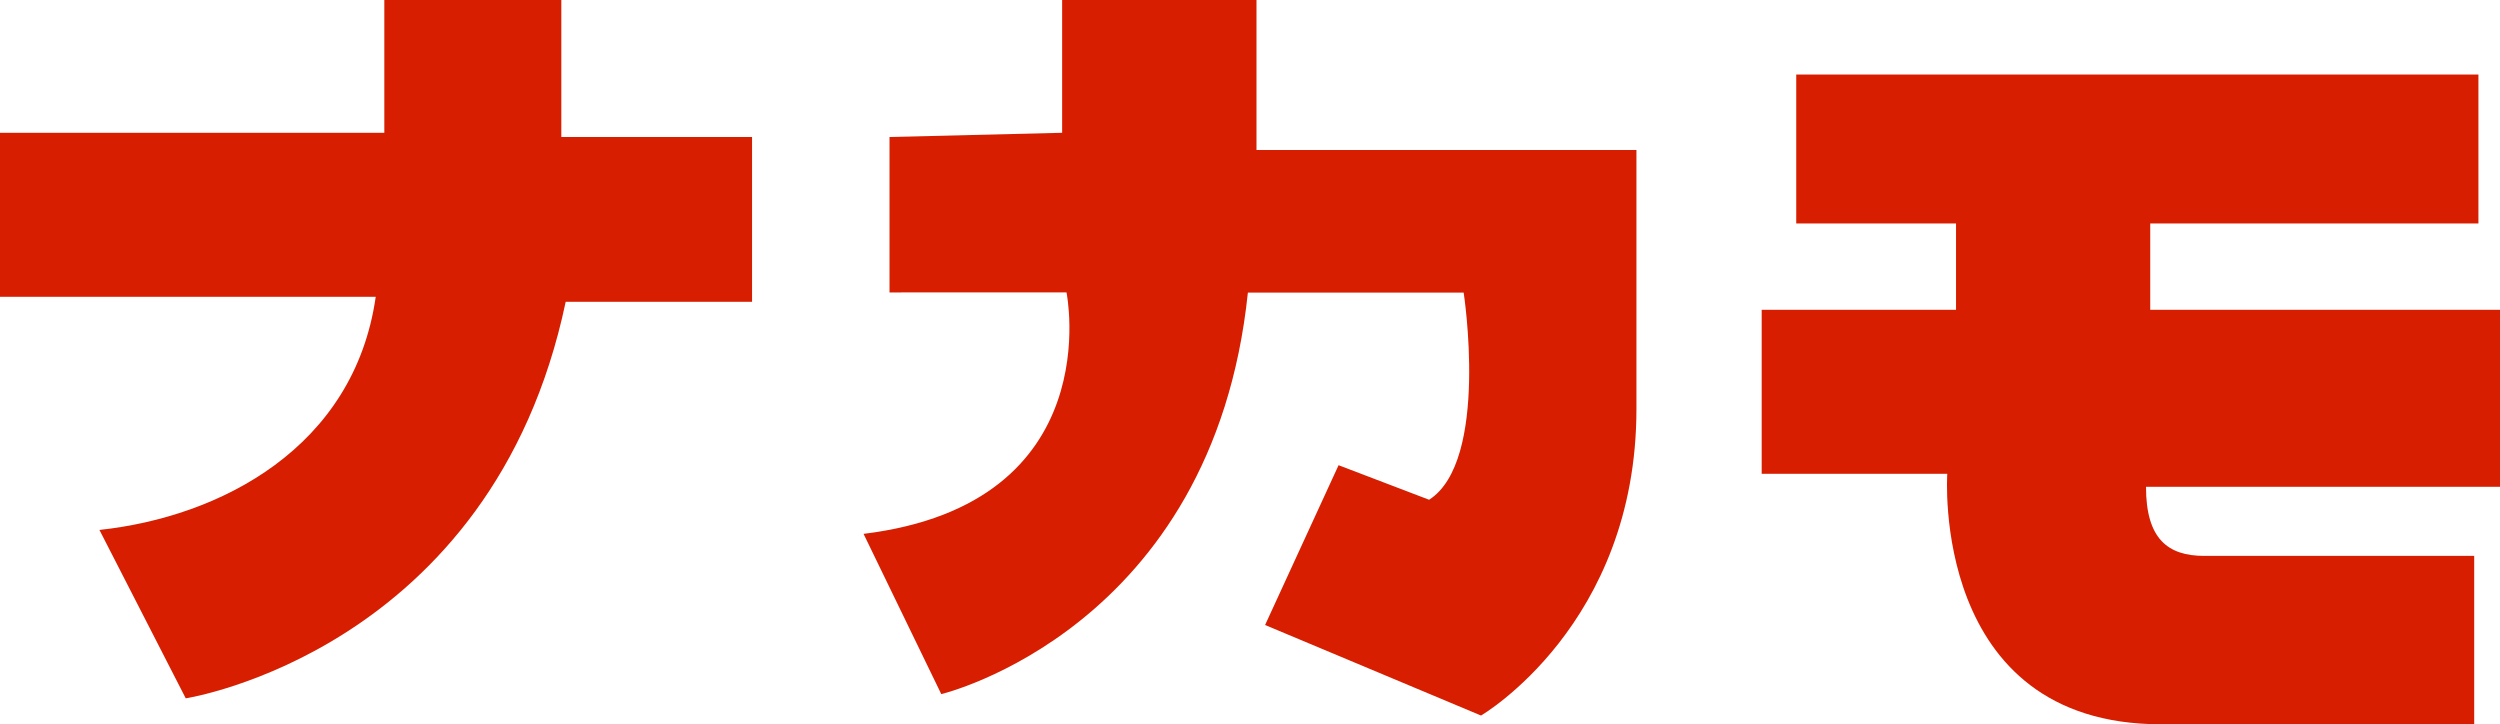
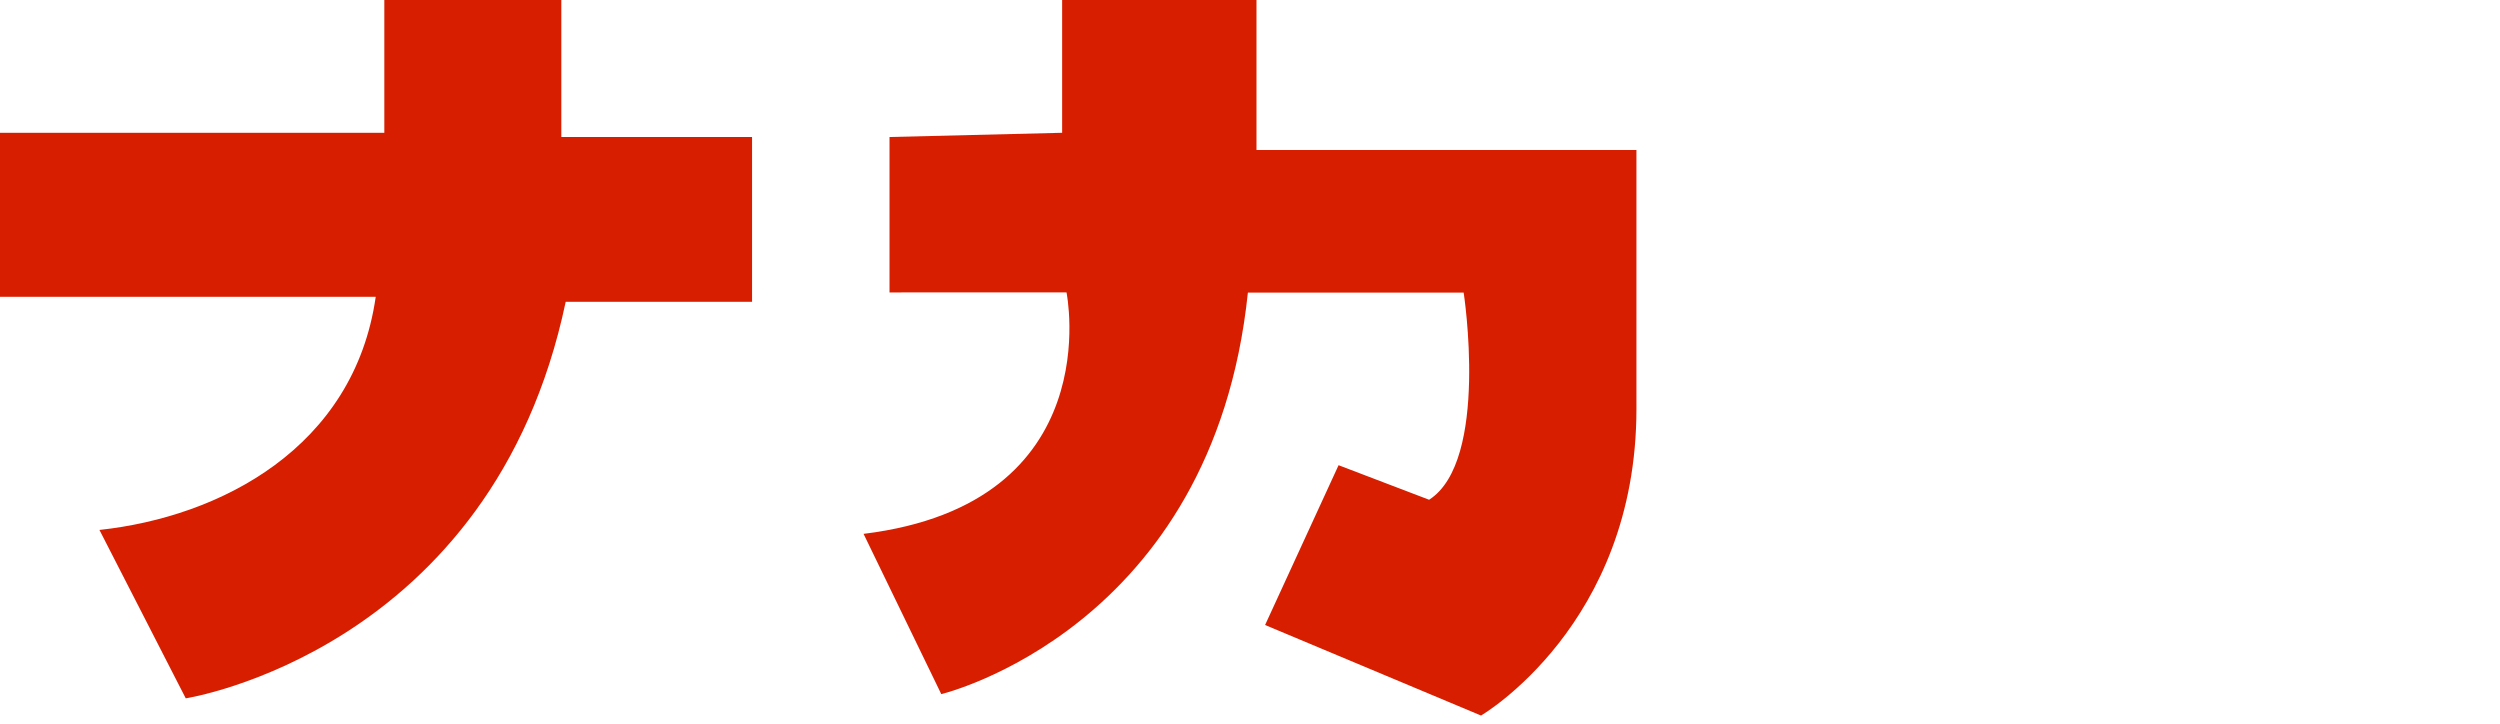
<svg xmlns="http://www.w3.org/2000/svg" id="logo" viewBox="0 0 165.68 48">
  <defs>
    <style>.cls-1{fill:#d81e00;}</style>
  </defs>
  <title>logo</title>
  <path class="cls-1" d="M25.63,0V8.8H.16V19.67H25.06c-1.43,10-10.3,14.59-18.31,15.45l5.72,11.16S32.78,43.14,37.65,20H50V9.08H37.36V0Z" transform="translate(-0.16)" />
  <path class="cls-1" d="M59.11,9.08v10.3H70.84s2.86,14-13.45,16L62.54,46s18-4.29,20.32-26.61H97.16s1.72,11.16-2.29,13.73l-6-2.29L84,41.42l14.31,6s10.3-6,10.3-20.32V9.94H83.43V0H70.55V8.8Z" transform="translate(-0.16)" />
-   <path class="cls-1" d="M119.2,4.94v9.87h10.59v5.72H116.91V31.4h12.3S128.07,48,143.38,48h20.75V36.84H146.24c-2.43,0-3.86-1.14-3.86-4.58h23.46V20.53H142.66V14.81h21.75V4.94Z" transform="translate(-0.16)" />
</svg>